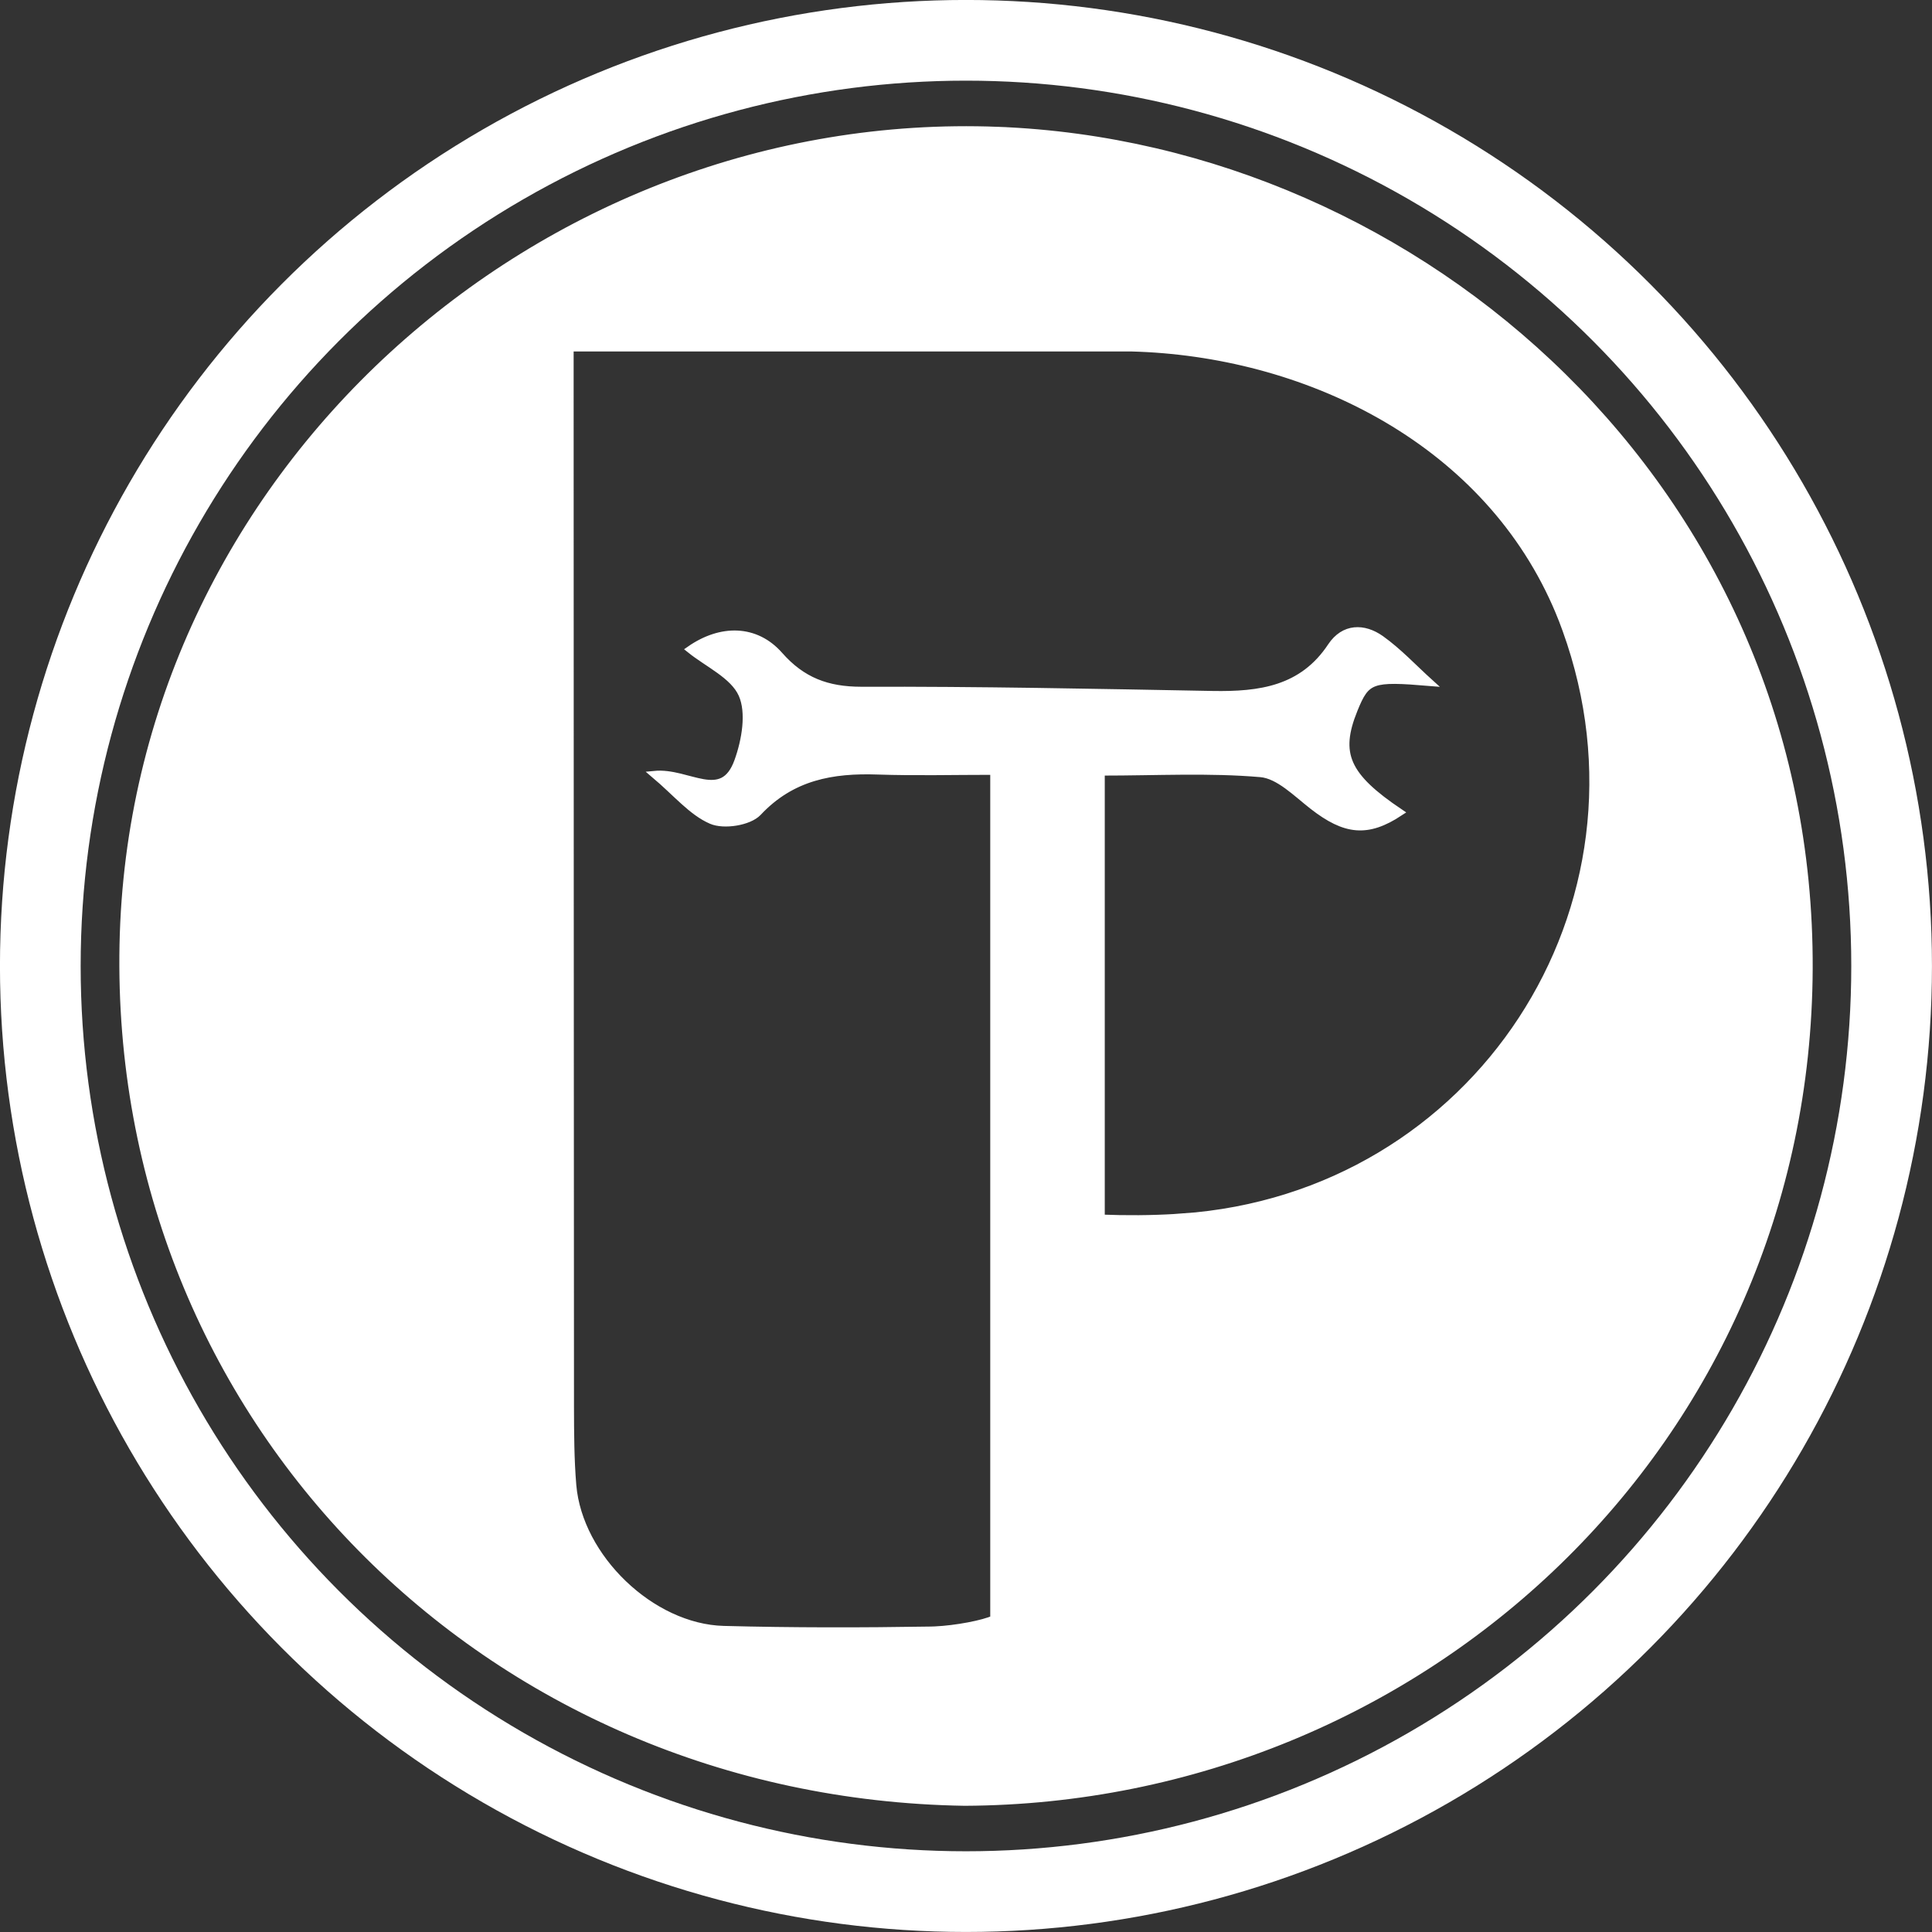
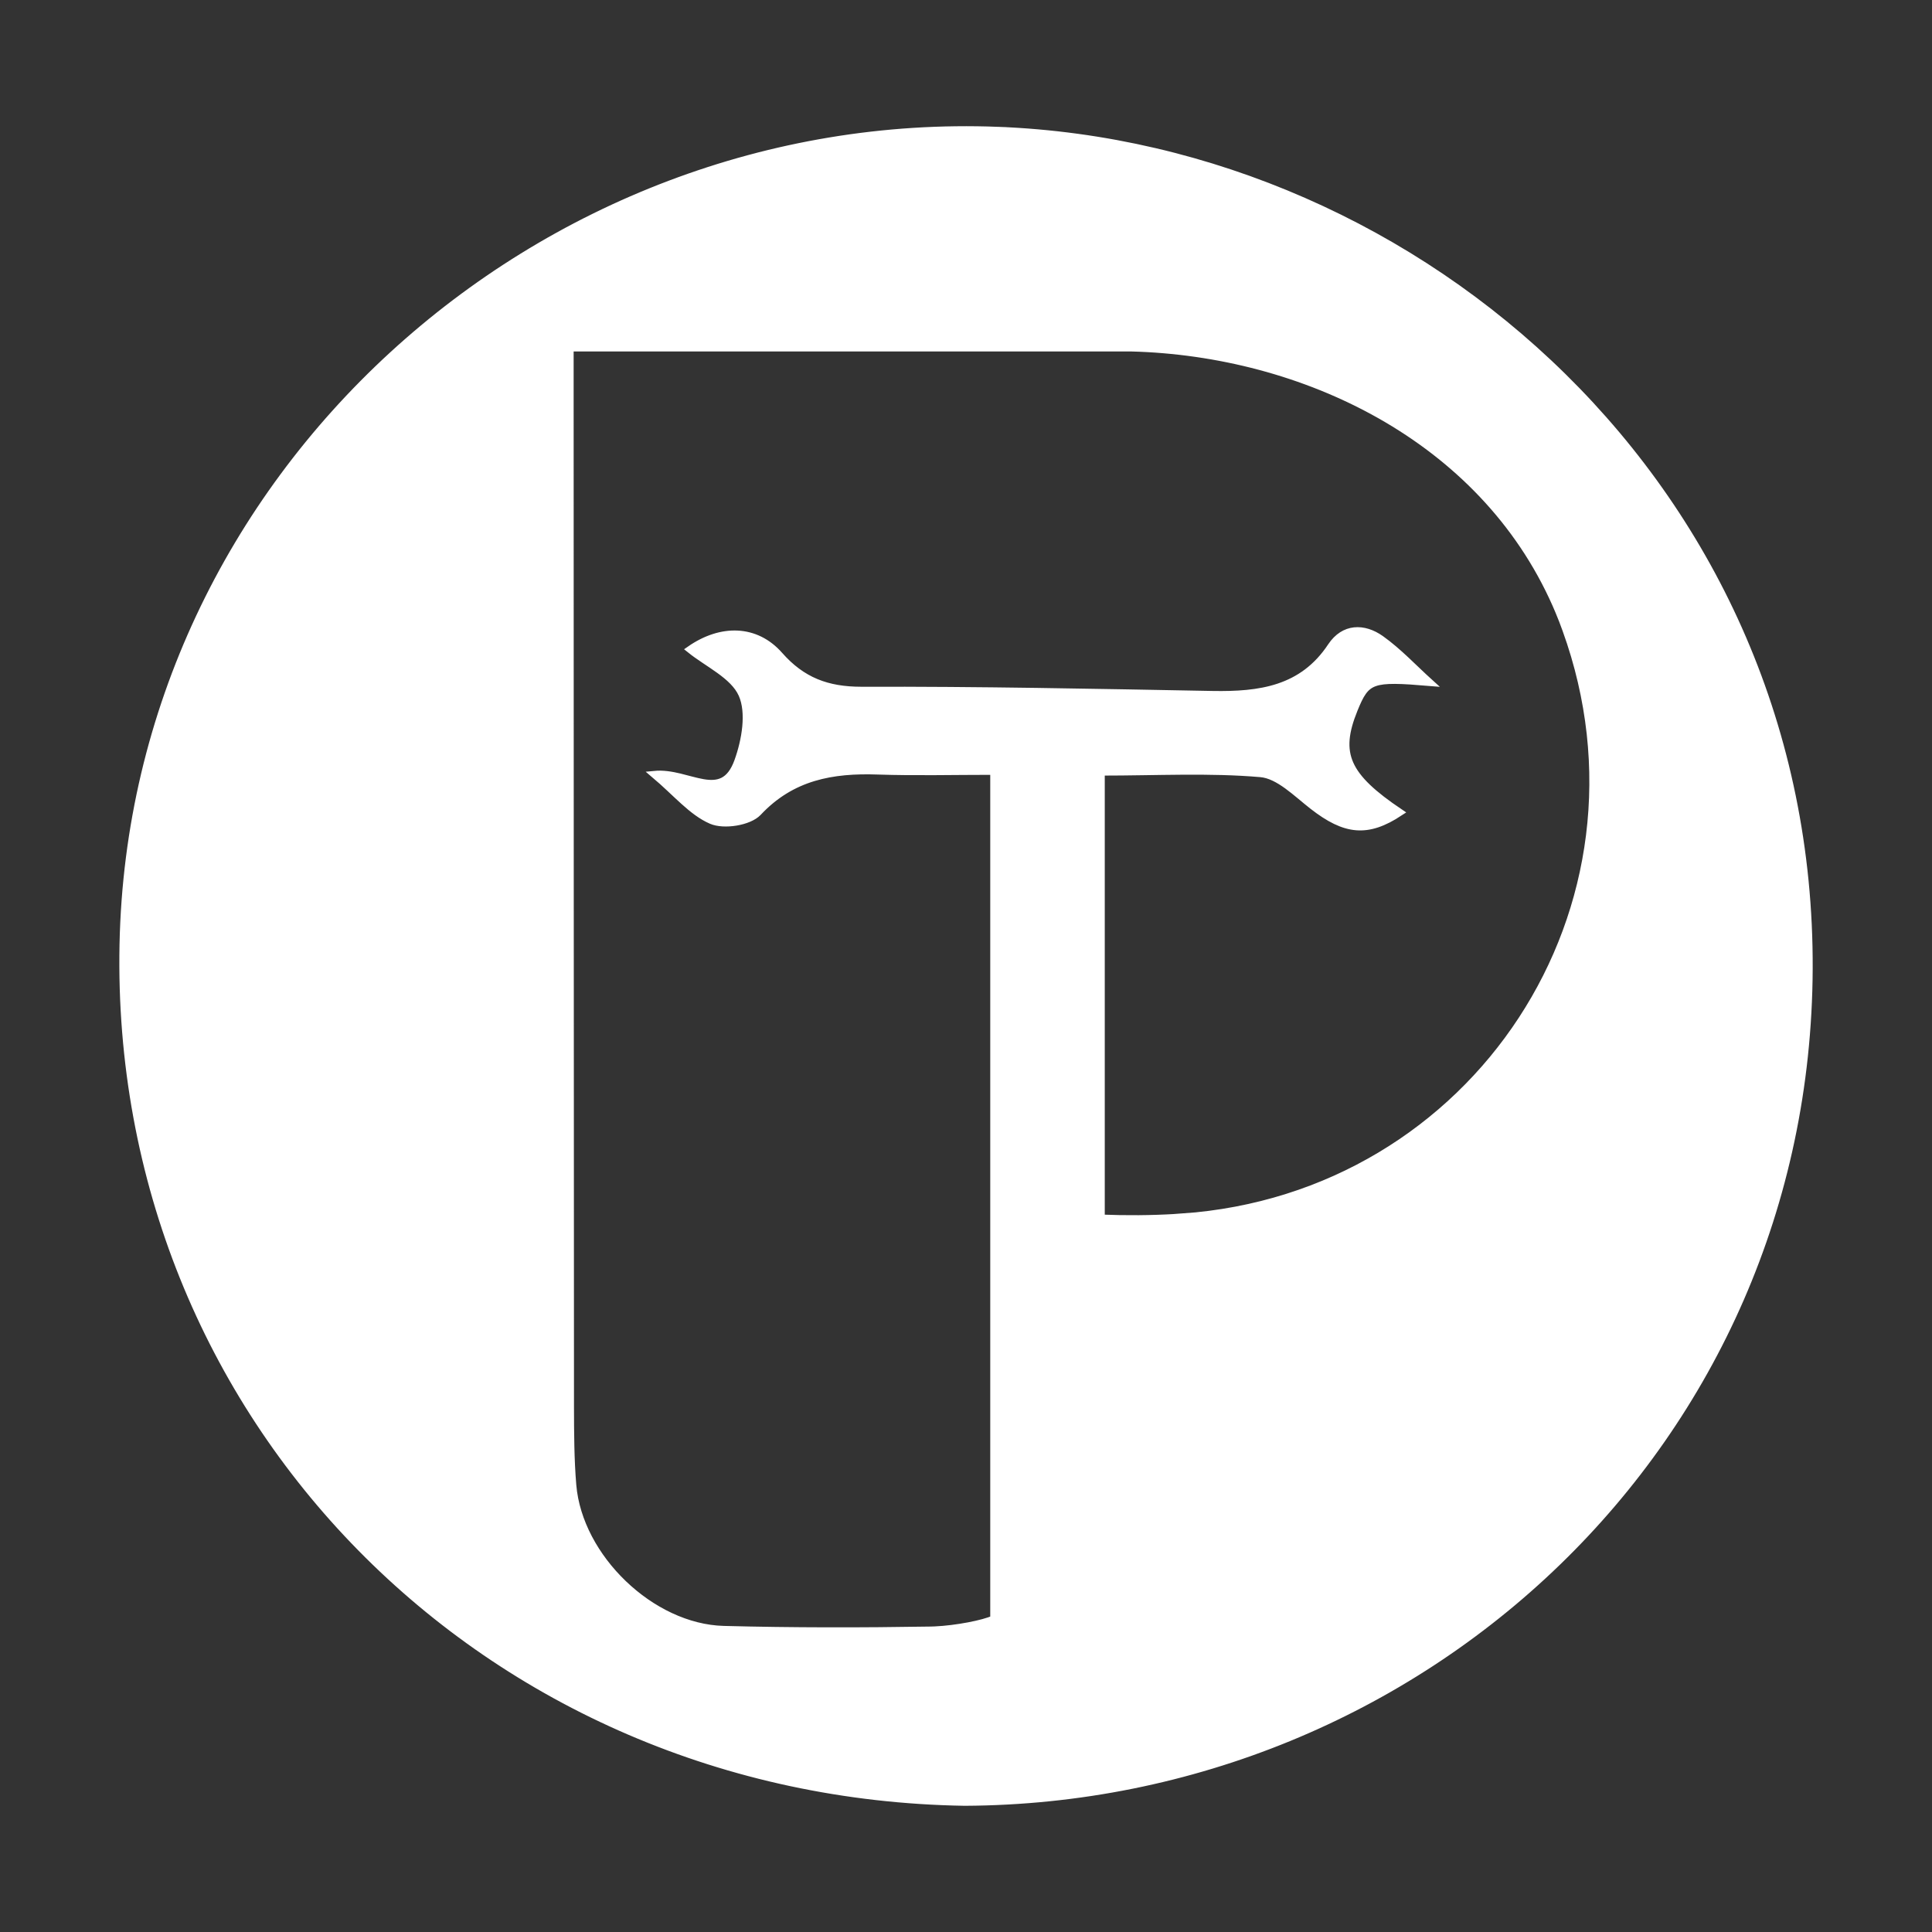
<svg xmlns="http://www.w3.org/2000/svg" id="Layer_2" viewBox="0 0 274.63 274.63">
  <rect x="0" y="0" width="274.63" height="274.63" fill="#333333" stroke="none" />
  <defs>
    <style>.cls-1{fill:#fff;}.cls-1,.cls-2{stroke:#fff;stroke-miterlimit:10;}.cls-2{fill:none;stroke-width:11.47px;}</style>
  </defs>
  <g id="Layer_1-2">
    <path class="cls-1" d="m141.92,18.53c-65.11-2.55-123.08,49.13-124.43,115.73-1.36,67.19,51.55,120.85,119.64,121.93,64.89-.31,119.75-51.15,120.04-118.47.3-67.91-55.16-116.84-115.25-119.19Zm26.14,154.48c-.31.02-.62.04-.93.05-3.49.21-7.05.23-10.59.09v-63.4c7.92,0,15.33-.41,22.65.22,2.58.22,5.08,2.79,7.39,4.59,4.65,3.63,7.81,3.96,12.41.92-7.65-5.15-9.06-8.31-6.5-14.62,1.75-4.31,2.46-4.54,10.75-3.85-2.3-2.08-4.44-4.39-6.95-6.18-2.43-1.72-5.24-1.71-7.07,1.03-4.09,6.18-10.17,6.97-16.82,6.86-16.66-.31-33.31-.65-49.97-.6-4.85,0-8.42-1.35-11.62-4.98-3.38-3.85-8.33-3.89-12.74-.82,2.54,2.05,6.19,3.67,7.4,6.38,1.16,2.6.47,6.56-.59,9.5-2.2,6.11-7.02,1.4-11.87,1.88,3.16,2.67,5.31,5.34,8.1,6.55,1.78.78,5.36.22,6.65-1.14,4.78-5.1,10.55-6.12,17.04-5.89,5.32.18,10.65.04,16.46.04v120.48c-1.42.68-5.38,1.44-8.36,1.57-.19,0-.39.02-.59.02-9.81.16-19.63.17-29.44-.09-10.26-.27-20.57-10.21-21.45-20.48-.31-3.69-.32-7.4-.33-11.11-.03-48.82-.04-97.63-.05-146.45v-4.12h79.77c24.36.63,49.84,12.7,60.35,36.47.14.31.27.62.4.93.37.87.71,1.76,1.03,2.65,14.23,39.39-12.77,80.57-54.56,83.49Z" />
-     <circle class="cls-2" cx="137.31" cy="137.31" r="131.58" />
  </g>
</svg>